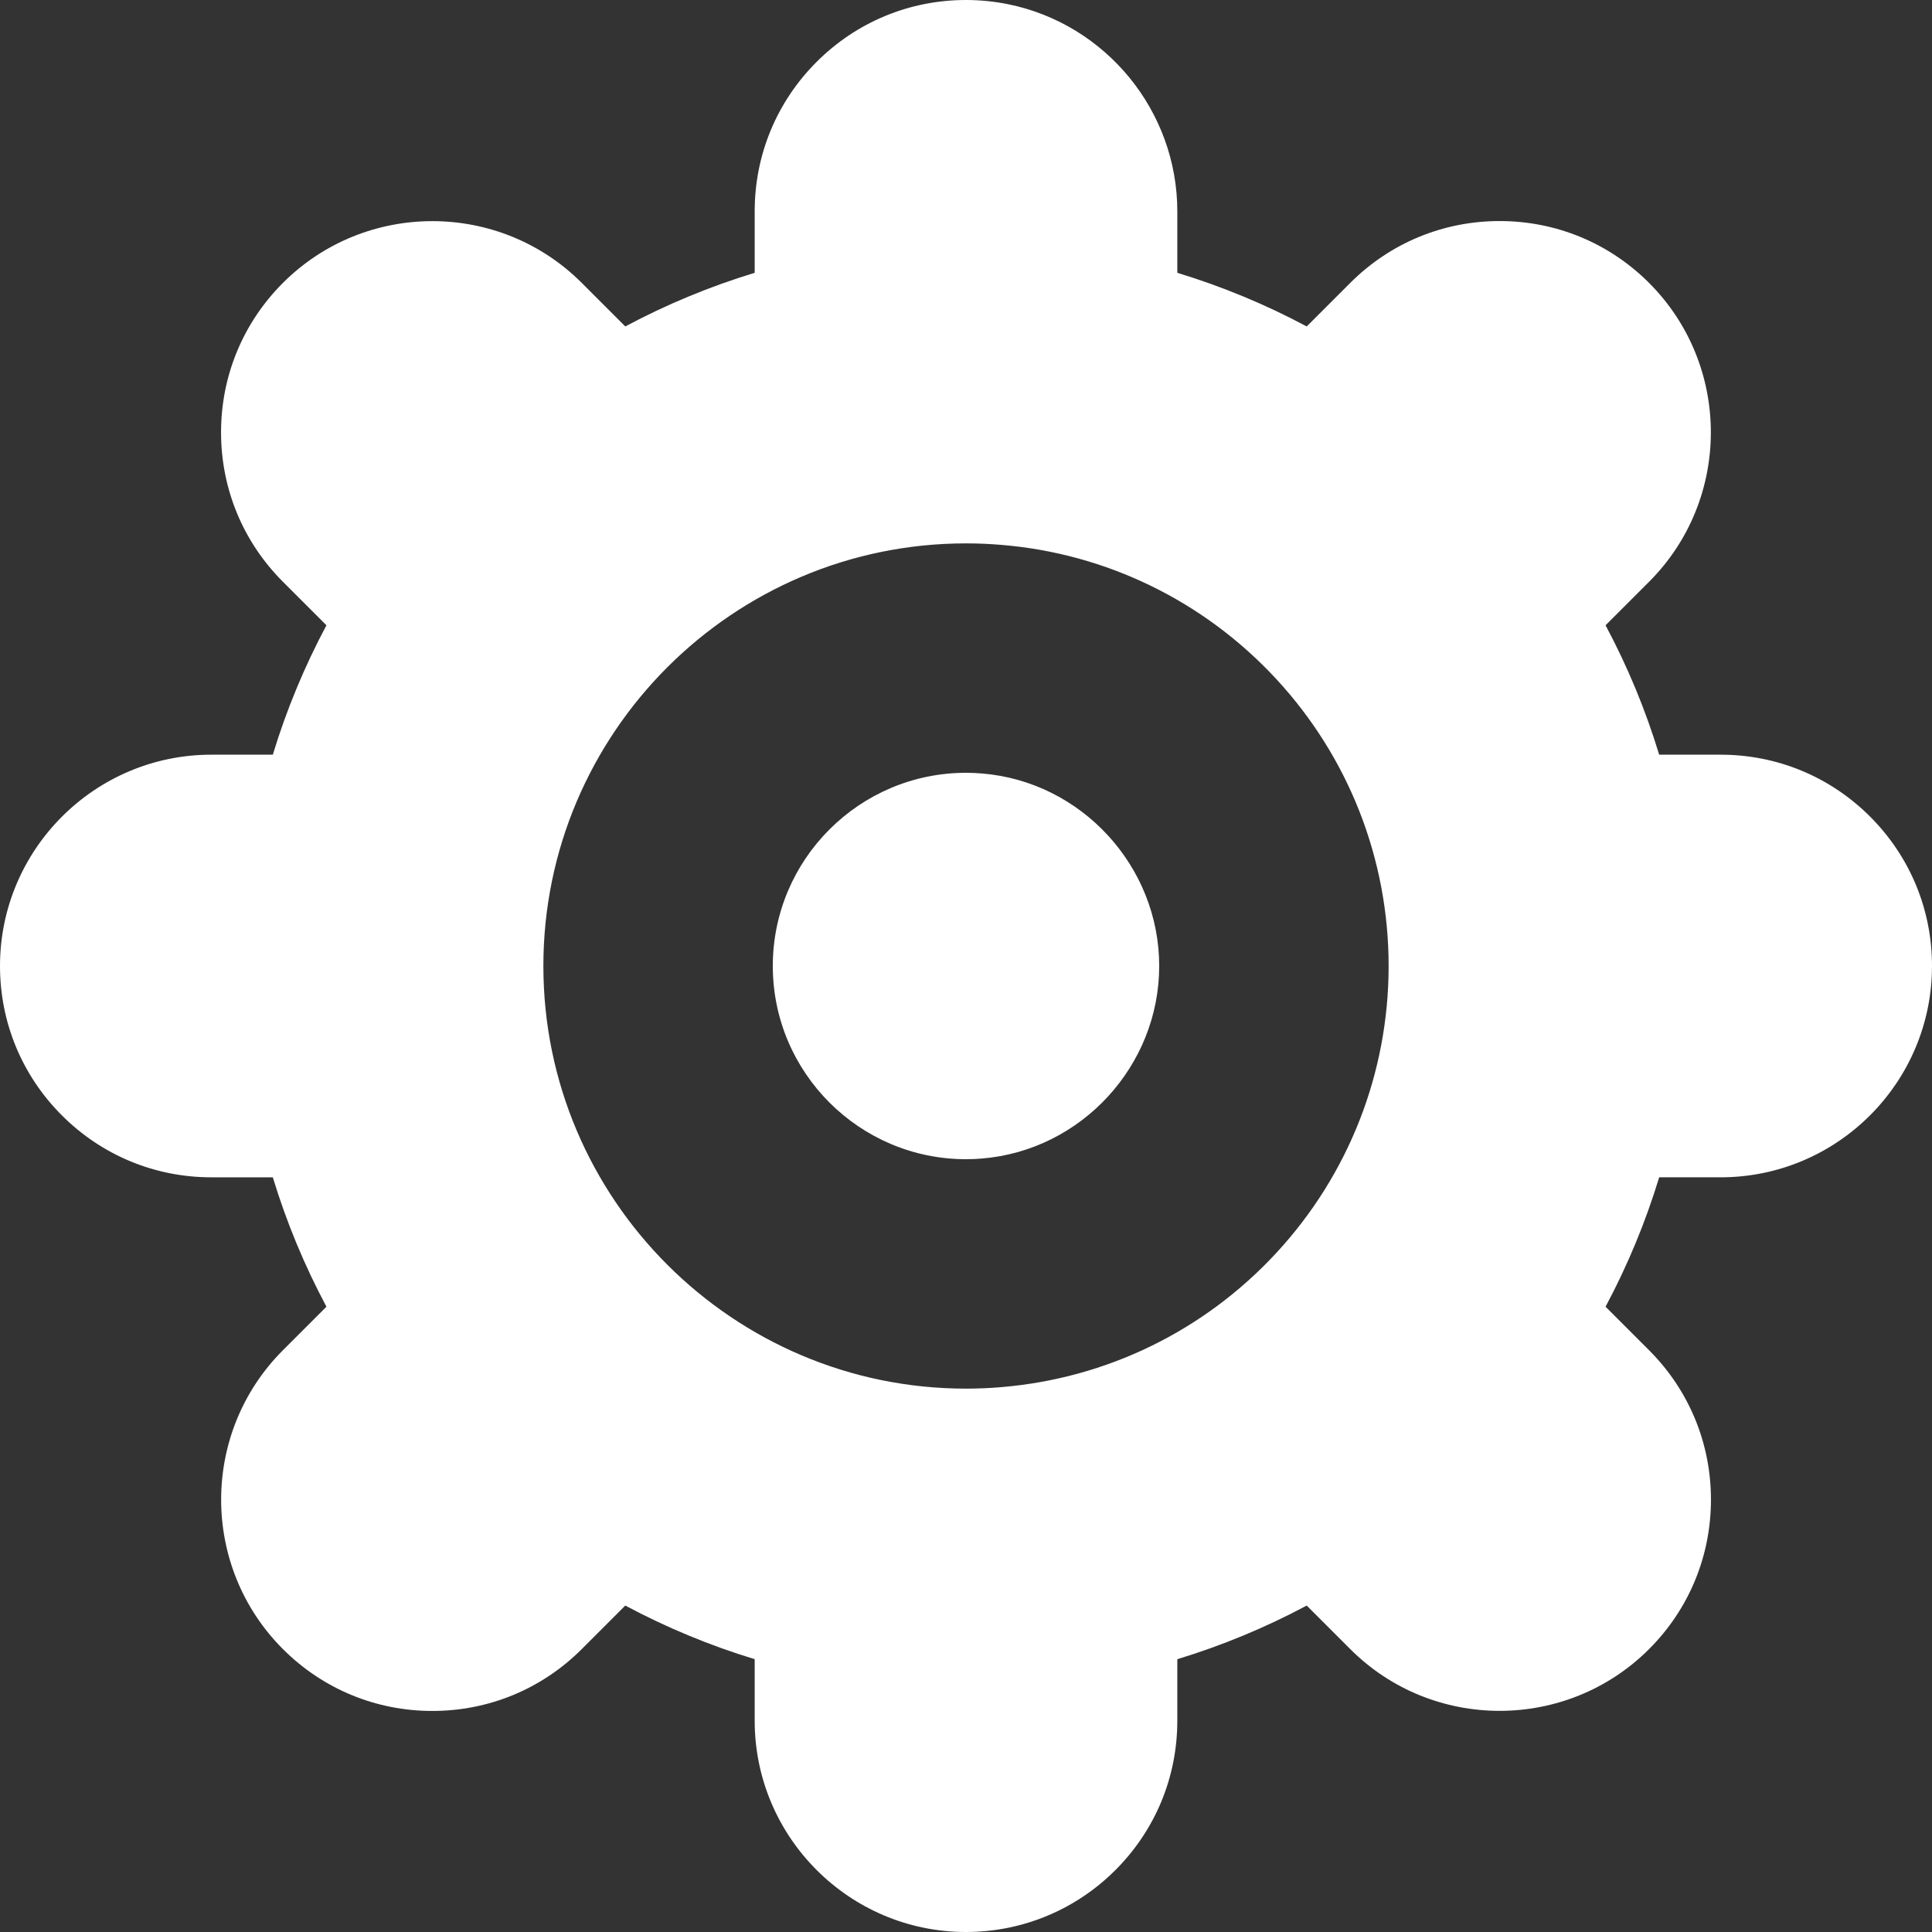
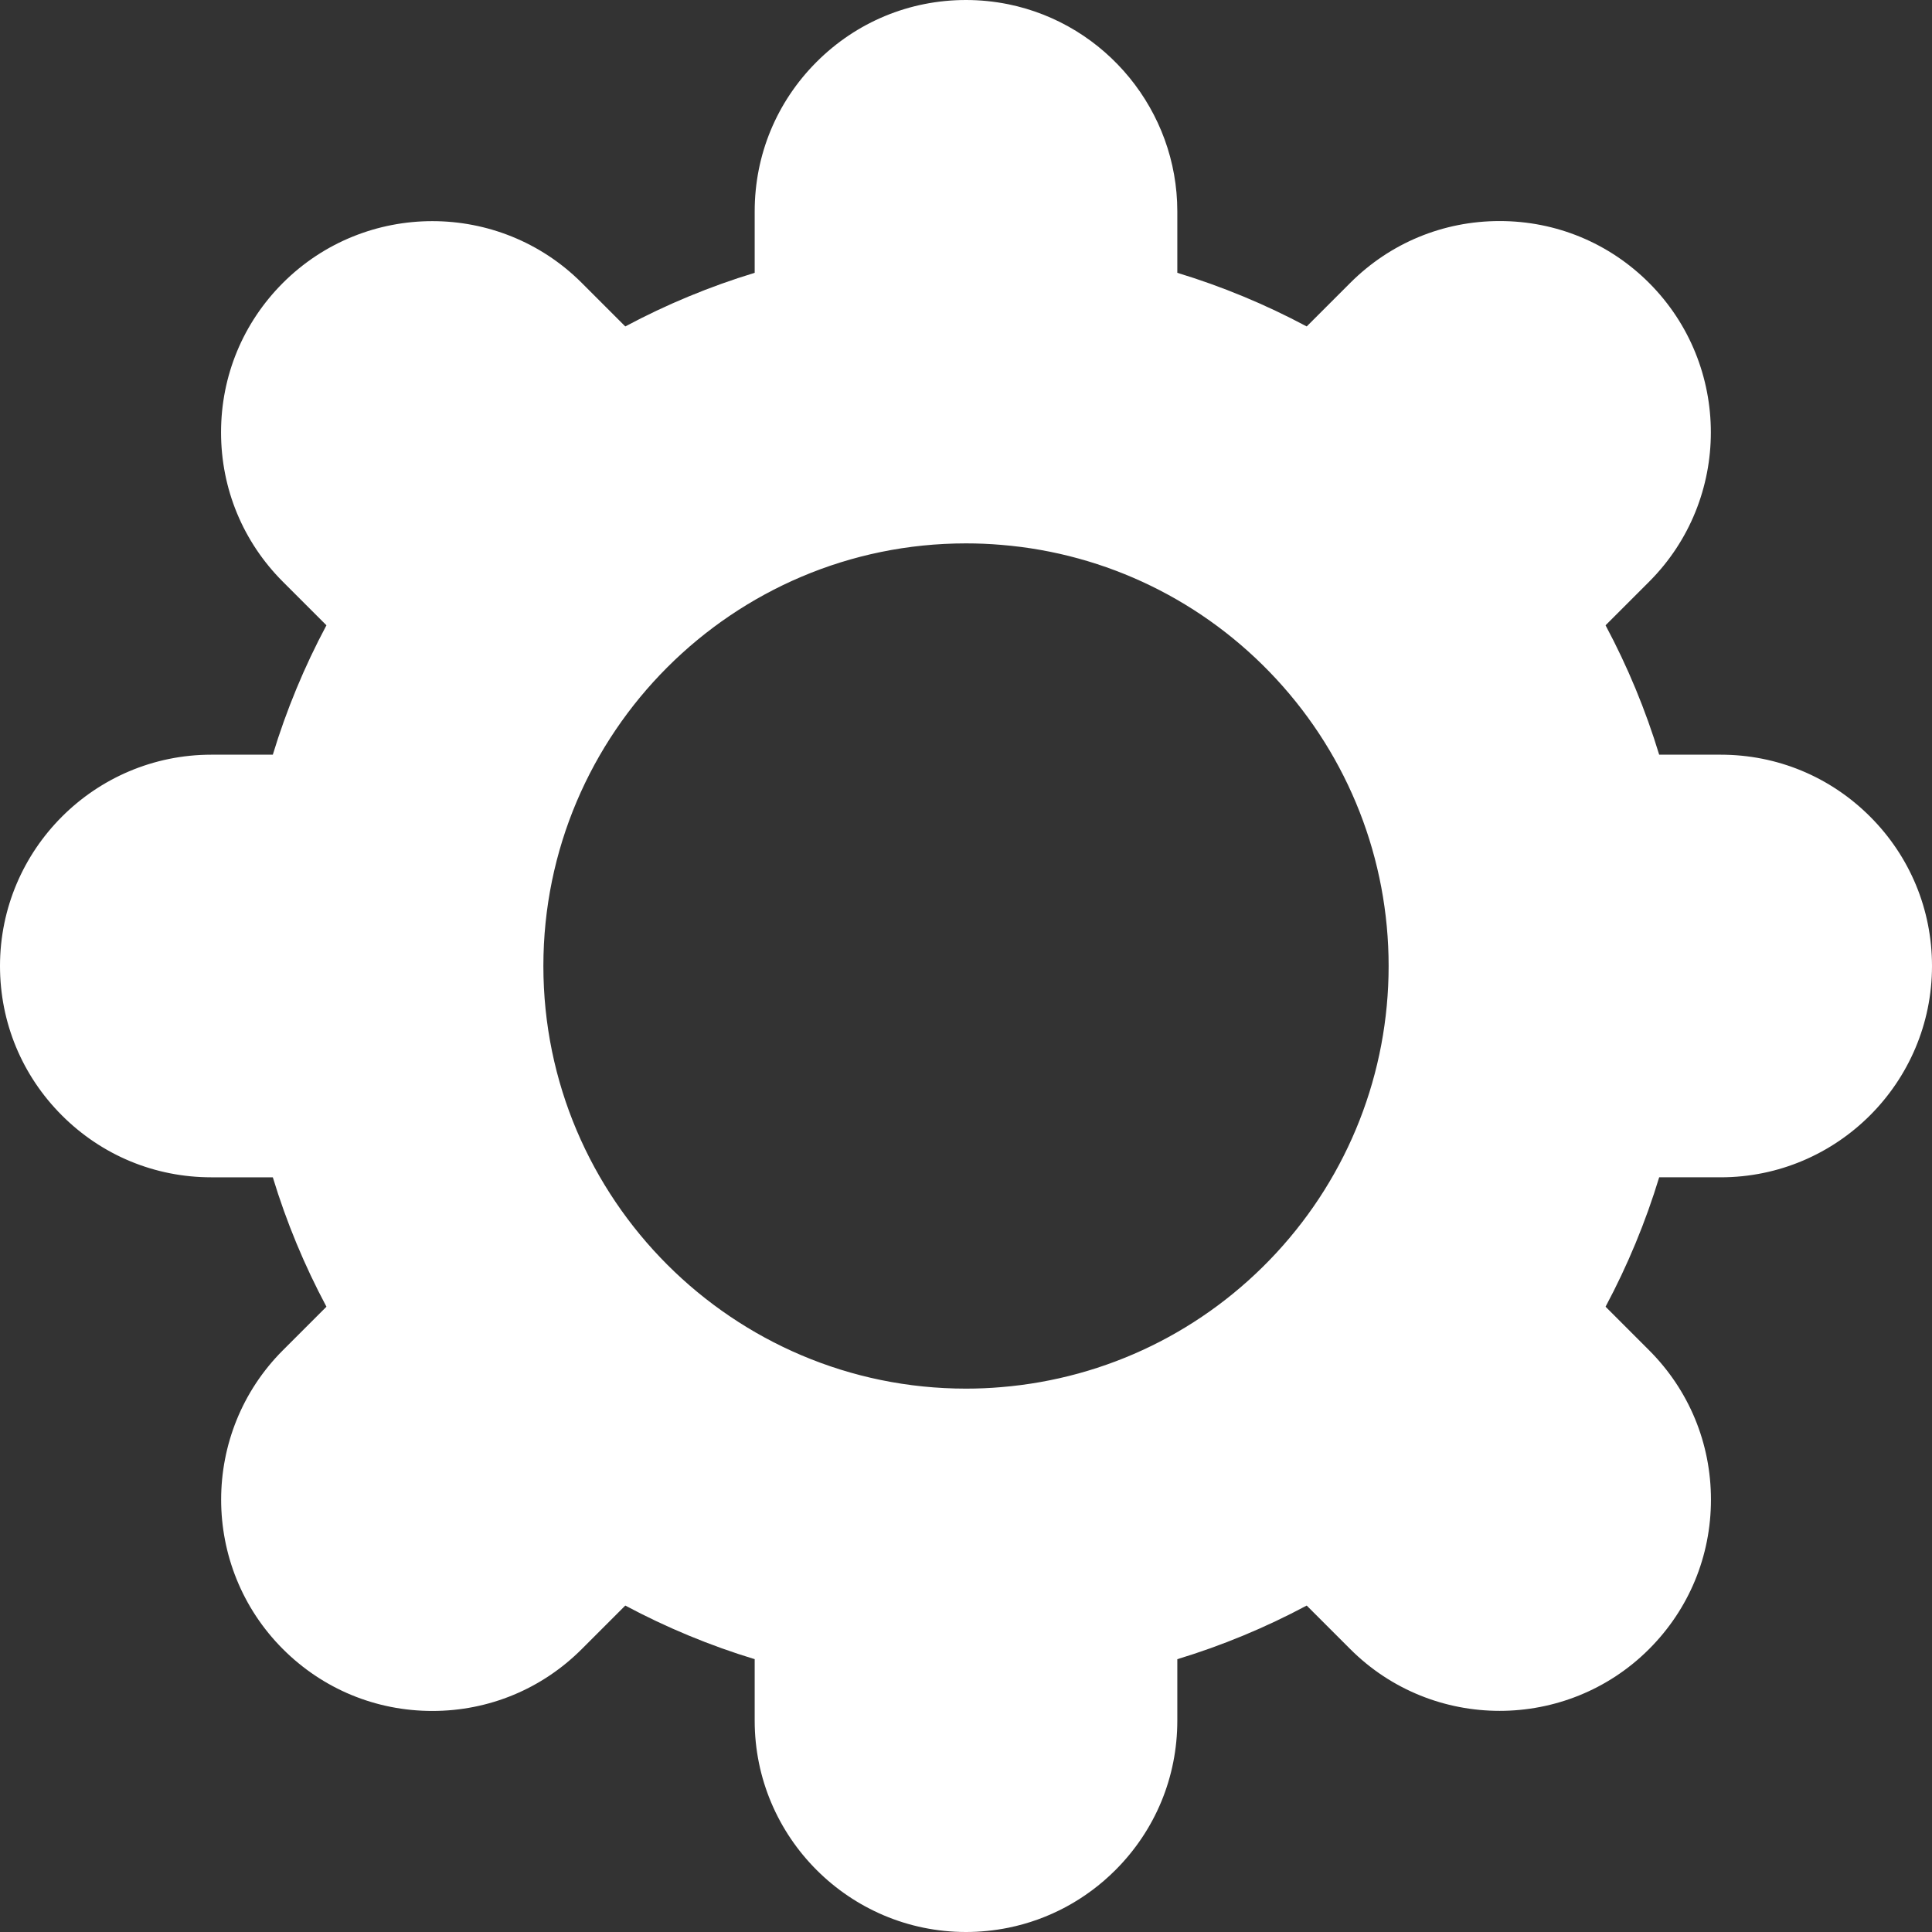
<svg xmlns="http://www.w3.org/2000/svg" width="280" height="280" viewBox="0 0 280 280" fill="none">
  <rect x="0" y="0" width="280" height="280" fill="#333333" stroke="none" />
-   <path d="M142.341 112.1C141.569 112.033 140.79 112 140 112C124.561 112 112 124.561 112 140C112 155.439 124.561 168 140 168C140.79 168 141.569 167.967 142.314 167.902C156.729 166.717 168 154.462 168 140C168 125.538 156.729 113.283 142.341 112.1V112.1Z" fill="white" />
  <path d="M271.028 118.348C265.242 112.562 257.552 109.375 249.375 109.375H240.461C238.489 102.887 235.89 96.616 232.689 90.622L238.997 84.314C250.934 72.377 250.935 52.948 238.997 41.003C233.215 35.22 225.524 32.036 217.339 32.036C209.158 32.036 201.469 35.22 195.686 41.002L189.378 47.31C183.384 44.11 177.113 41.511 170.625 39.538V30.625C170.625 16.12 160.318 3.498 146.097 0.609C144.086 0.205 142.035 0 140 0C131.823 0 124.133 3.187 118.346 8.973C112.561 14.758 109.375 22.448 109.375 30.625V39.538C102.887 41.51 96.616 44.109 90.622 47.31L84.314 41.002C72.377 29.065 52.948 29.064 41.002 41.002C35.22 46.785 32.036 54.477 32.036 62.661C32.036 70.841 35.22 78.531 41.002 84.314L47.31 90.622C44.109 96.616 41.511 102.888 39.538 109.375H30.625C13.738 109.375 0 123.114 0 140C0 148.177 3.186 155.866 8.972 161.652C14.758 167.438 22.448 170.625 30.625 170.625H39.538C41.511 177.113 44.11 183.384 47.311 189.378L41.003 195.686C29.066 207.623 29.065 227.052 41.002 238.997C46.785 244.779 54.477 247.964 62.661 247.964C70.842 247.964 78.531 244.779 84.314 238.997L90.622 232.689C96.616 235.89 102.887 238.489 109.375 240.461V249.375C109.375 266.261 123.113 280 140 280C142.035 280 144.086 279.795 146.097 279.391C146.104 279.39 146.11 279.389 146.116 279.388C152.008 278.191 157.38 275.3 161.653 271.027C167.439 265.241 170.625 257.552 170.625 249.375V240.462C177.113 238.49 183.384 235.891 189.378 232.69L195.686 238.997C201.655 244.967 209.495 247.951 217.339 247.95C225.181 247.95 233.026 244.966 238.997 238.997C244.779 233.214 247.964 225.523 247.964 217.339C247.964 209.158 244.78 201.468 238.997 195.686L232.69 189.378C235.891 183.384 238.489 177.111 240.462 170.624H249.375C266.262 170.624 280 156.886 280 139.999C280 131.823 276.814 124.134 271.028 118.348V118.348ZM184.966 181.591C174.525 192.875 160.364 199.779 145.092 201.035C143.467 201.177 141.74 201.251 140 201.251C106.227 201.251 78.75 173.774 78.75 140.001C78.75 106.227 106.227 78.751 140 78.751C141.74 78.751 143.467 78.824 145.135 78.969C160.364 80.221 174.525 87.126 184.966 98.41C195.467 109.757 201.25 124.528 201.25 140C201.25 155.472 195.467 170.243 184.966 181.591V181.591Z" fill="white" />
</svg>